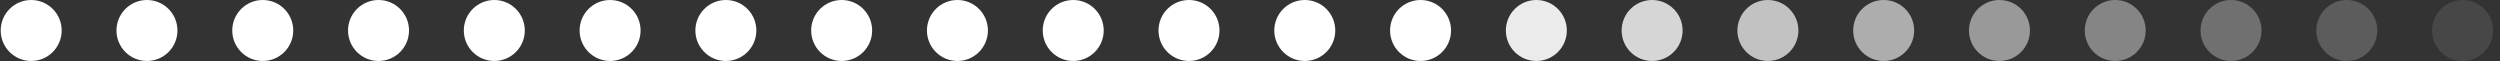
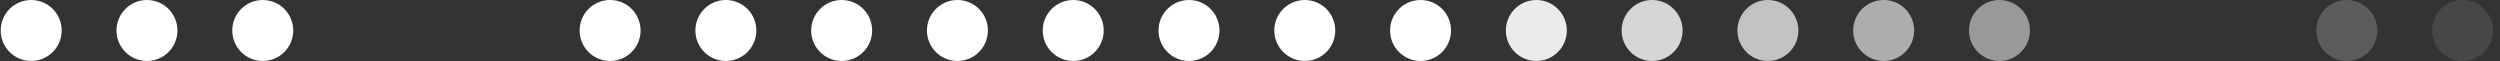
<svg xmlns="http://www.w3.org/2000/svg" width="328" height="8" viewBox="0 0 328 8" fill="none">
  <rect x="0" y="0" width="328" height="8" fill="#333333" stroke="none" />
  <circle opacity="0.1" cx="4" cy="4" r="4" transform="matrix(-1 0 0 1 327.092 0)" fill="white" />
  <circle opacity="0.2" cx="4" cy="4" r="4" transform="matrix(-1 0 0 1 311.9 0)" fill="white" />
-   <circle opacity="0.3" cx="4" cy="4" r="4" transform="matrix(-1 0 0 1 296.711 0)" fill="white" />
-   <circle opacity="0.4" cx="4" cy="4" r="4" transform="matrix(-1 0 0 1 281.52 0)" fill="white" />
  <circle opacity="0.5" cx="4" cy="4" r="4" transform="matrix(-1 0 0 1 266.33 0)" fill="white" />
  <circle opacity="0.6" cx="4" cy="4" r="4" transform="matrix(-1 0 0 1 251.139 0)" fill="white" />
  <circle opacity="0.7" cx="4" cy="4" r="4" transform="matrix(-1 0 0 1 235.949 0)" fill="white" />
  <circle opacity="0.8" cx="4" cy="4" r="4" transform="matrix(-1 0 0 1 220.758 0)" fill="white" />
  <circle opacity="0.9" cx="4" cy="4" r="4" transform="matrix(-1 0 0 1 205.568 0)" fill="white" />
  <circle cx="4" cy="4" r="4" transform="matrix(-1 0 0 1 190.377 0)" fill="white" />
  <circle cx="4" cy="4" r="4" transform="matrix(-1 0 0 1 175.188 0)" fill="white" />
  <circle cx="4" cy="4" r="4" transform="matrix(-1 0 0 1 159.996 0)" fill="white" />
  <circle cx="4" cy="4" r="4" transform="matrix(-1 0 0 1 144.807 0)" fill="white" />
  <circle cx="4" cy="4" r="4" transform="matrix(-1 0 0 1 129.615 0)" fill="white" />
  <circle cx="4" cy="4" r="4" transform="matrix(-1 0 0 1 114.426 0)" fill="white" />
  <circle cx="4" cy="4" r="4" transform="matrix(-1 0 0 1 99.234 0)" fill="white" />
  <circle cx="4" cy="4" r="4" transform="matrix(-1 0 0 1 84.045 0)" fill="white" />
-   <circle cx="4" cy="4" r="4" transform="matrix(-1 0 0 1 68.853 0)" fill="white" />
-   <circle cx="4" cy="4" r="4" transform="matrix(-1 0 0 1 53.664 0)" fill="white" />
  <circle cx="4" cy="4" r="4" transform="matrix(-1 0 0 1 38.473 0)" fill="white" />
  <circle cx="4" cy="4" r="4" transform="matrix(-1 0 0 1 23.281 0)" fill="white" />
  <circle cx="4" cy="4" r="4" transform="matrix(-1 0 0 1 8.092 0)" fill="white" />
</svg>